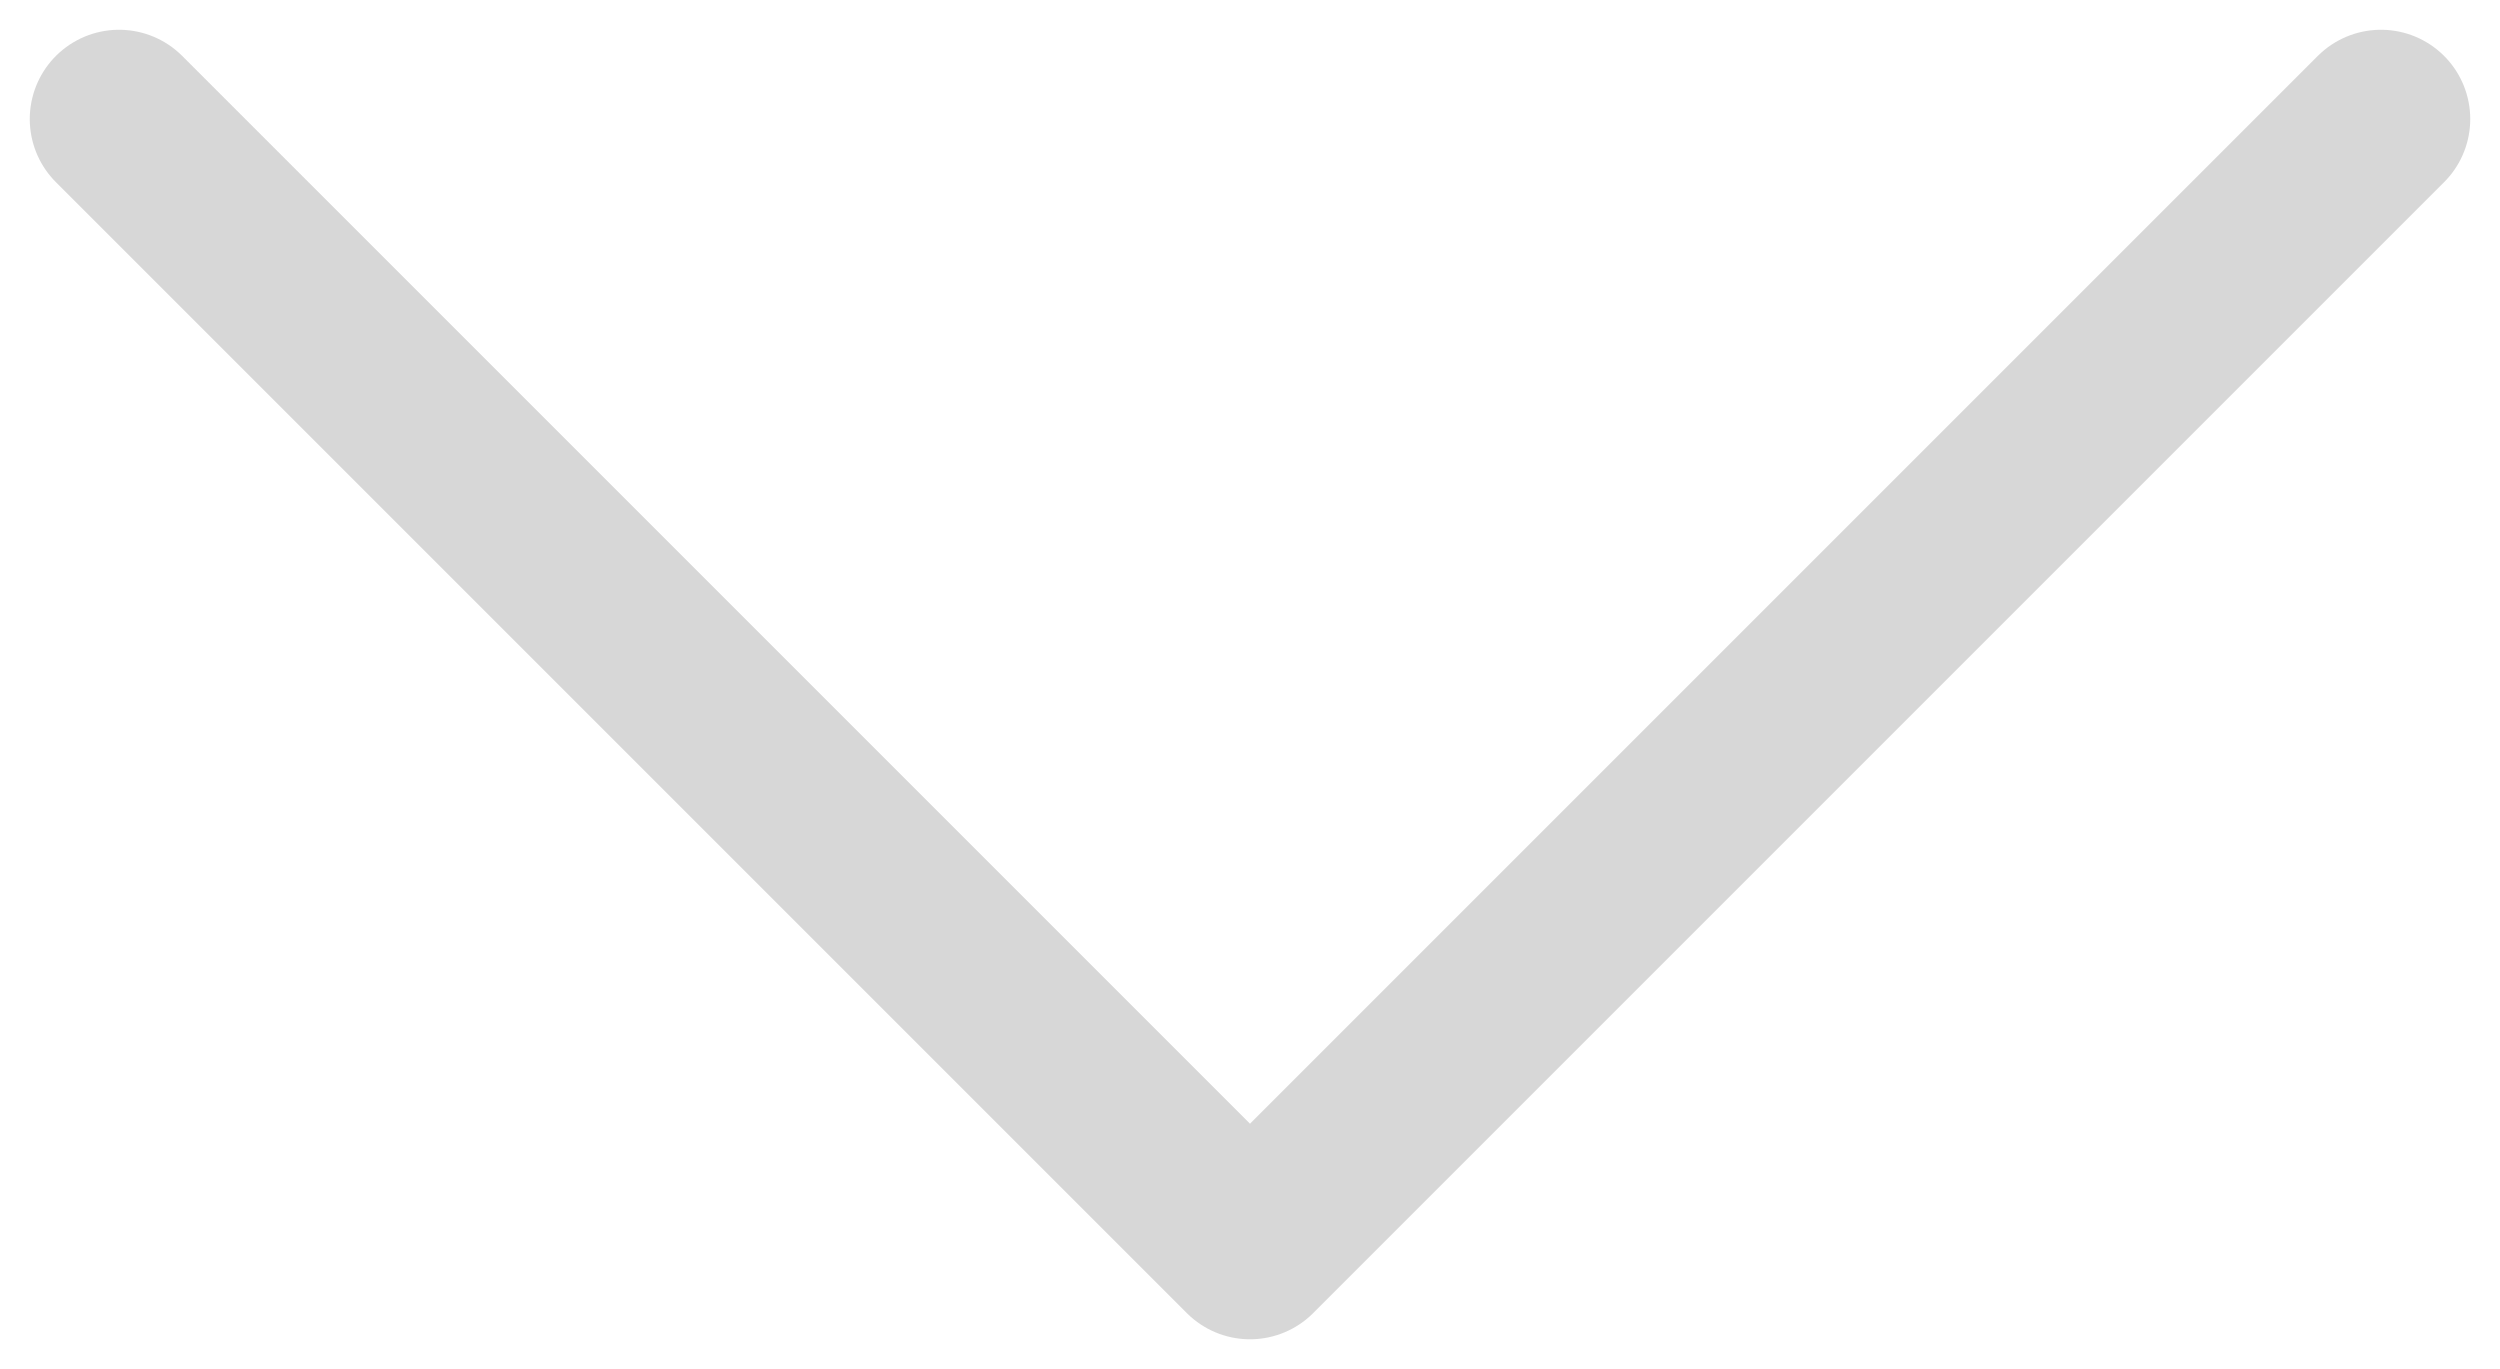
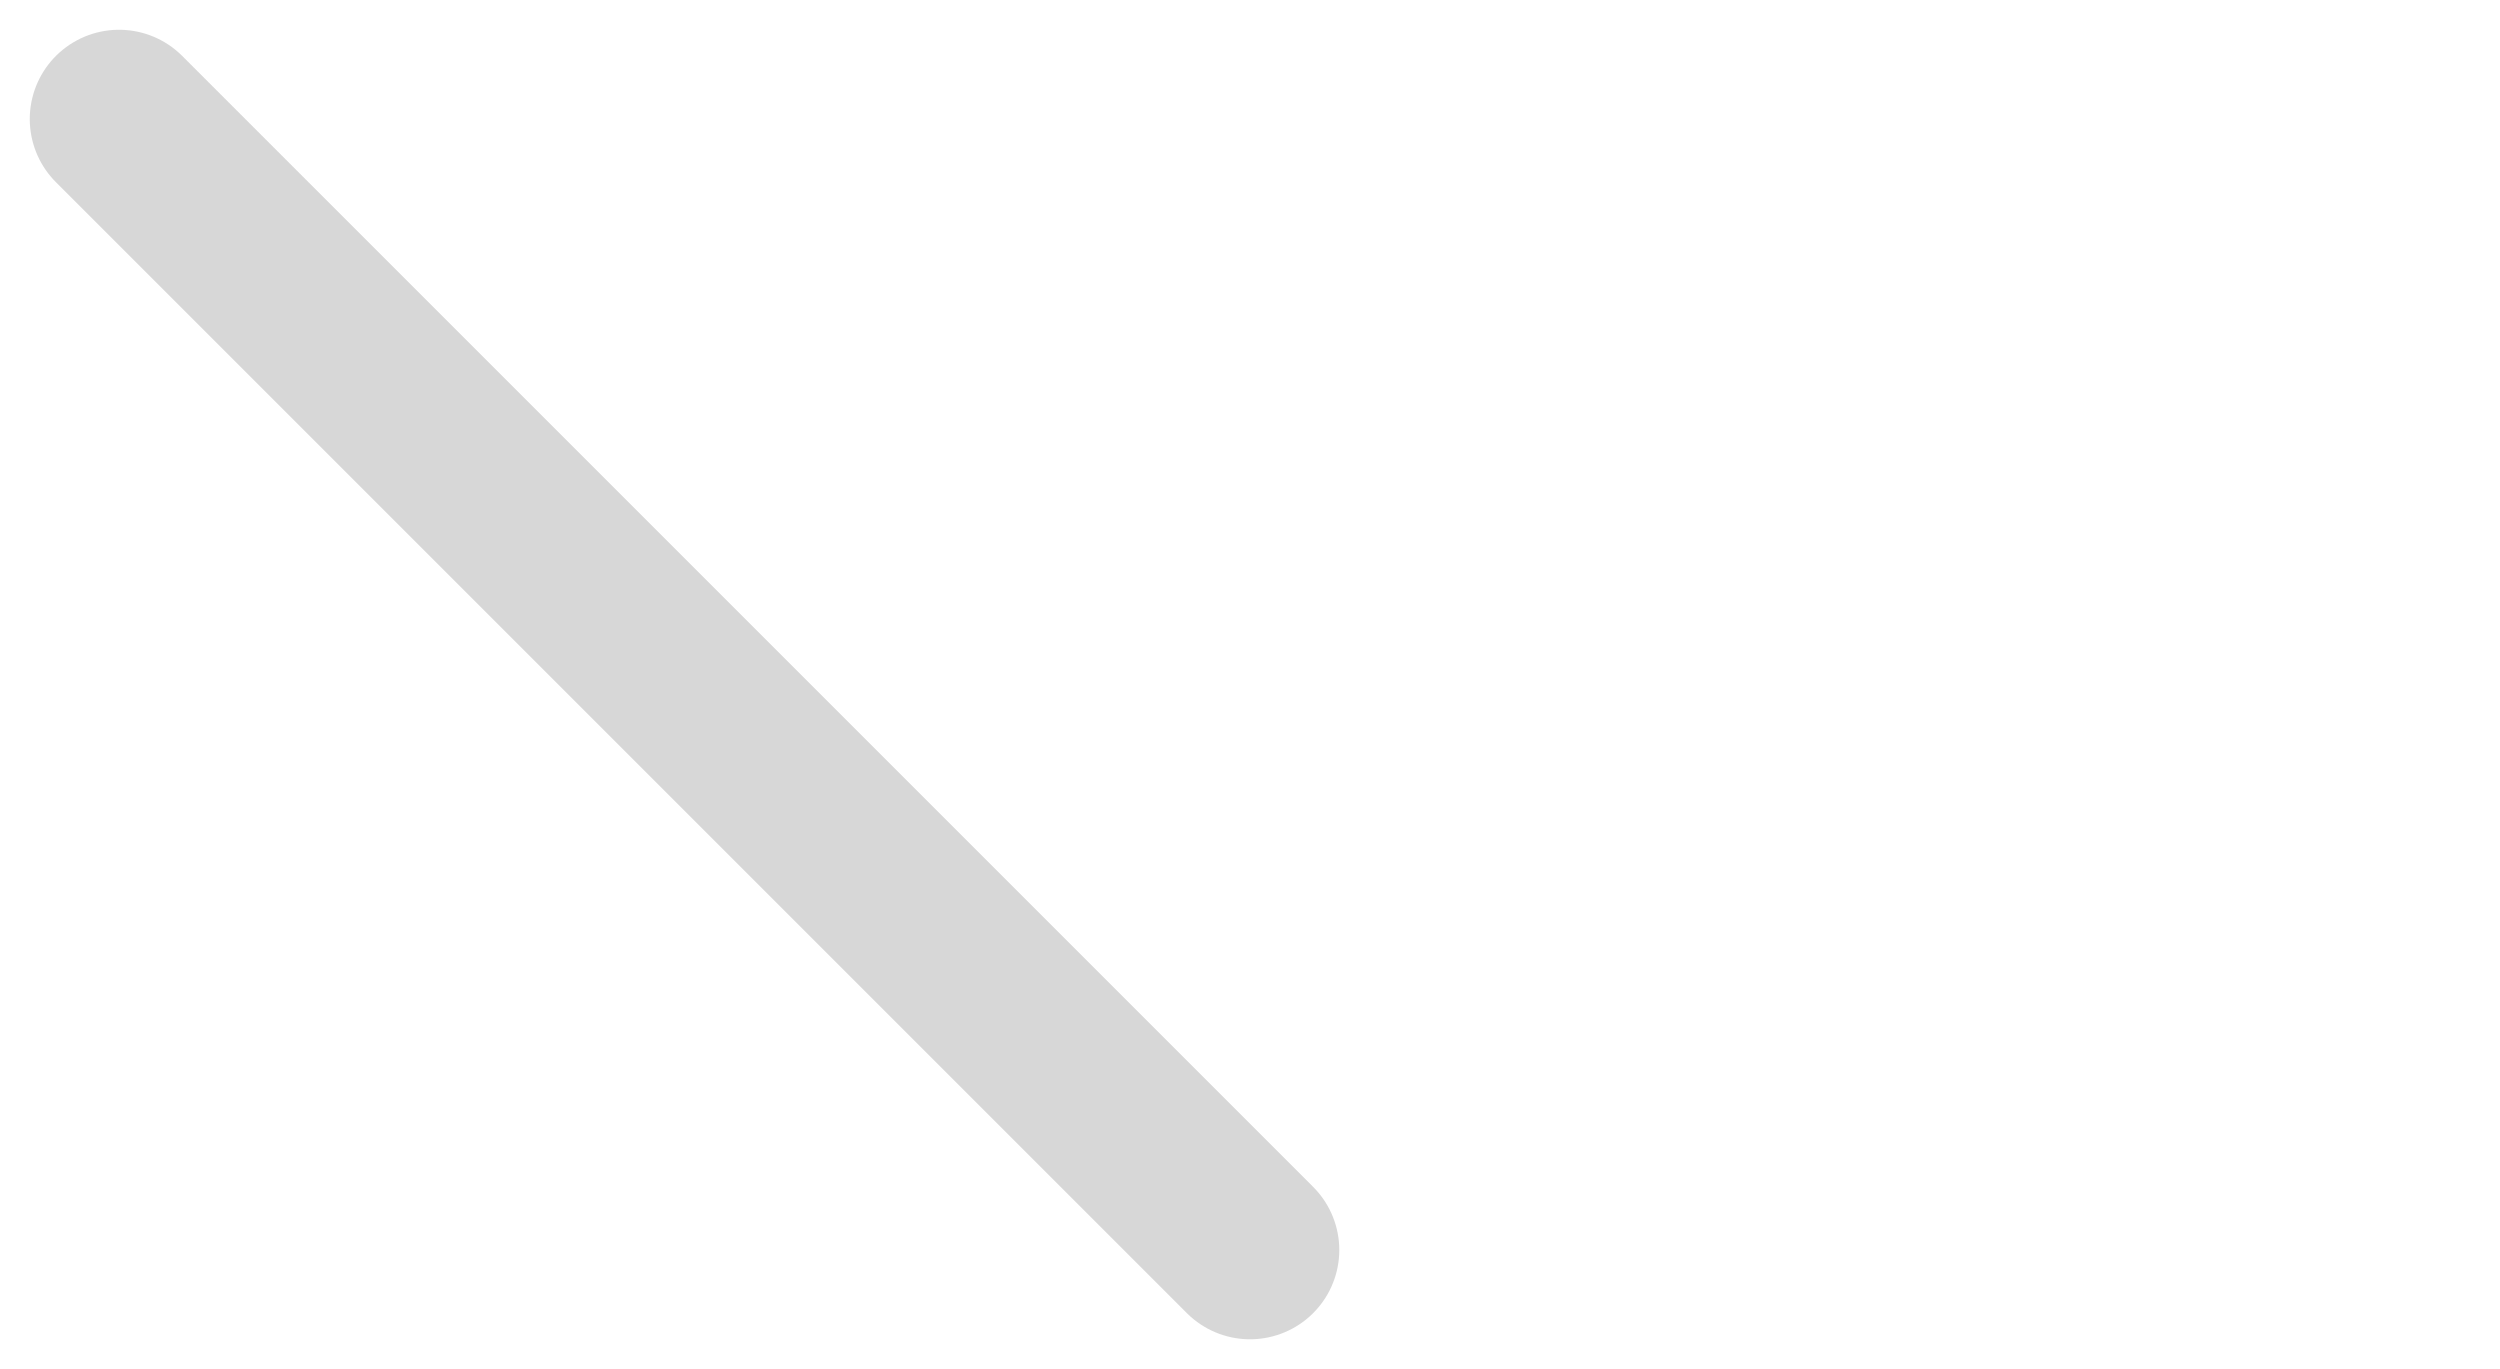
<svg xmlns="http://www.w3.org/2000/svg" width="42" height="23" viewBox="0 0 42 23" fill="none">
-   <path opacity="0.3" d="M2 2L21 21L40 2" stroke="#787878" stroke-width="3" stroke-linecap="round" stroke-linejoin="round" />
+   <path opacity="0.3" d="M2 2L21 21" stroke="#787878" stroke-width="3" stroke-linecap="round" stroke-linejoin="round" />
</svg>